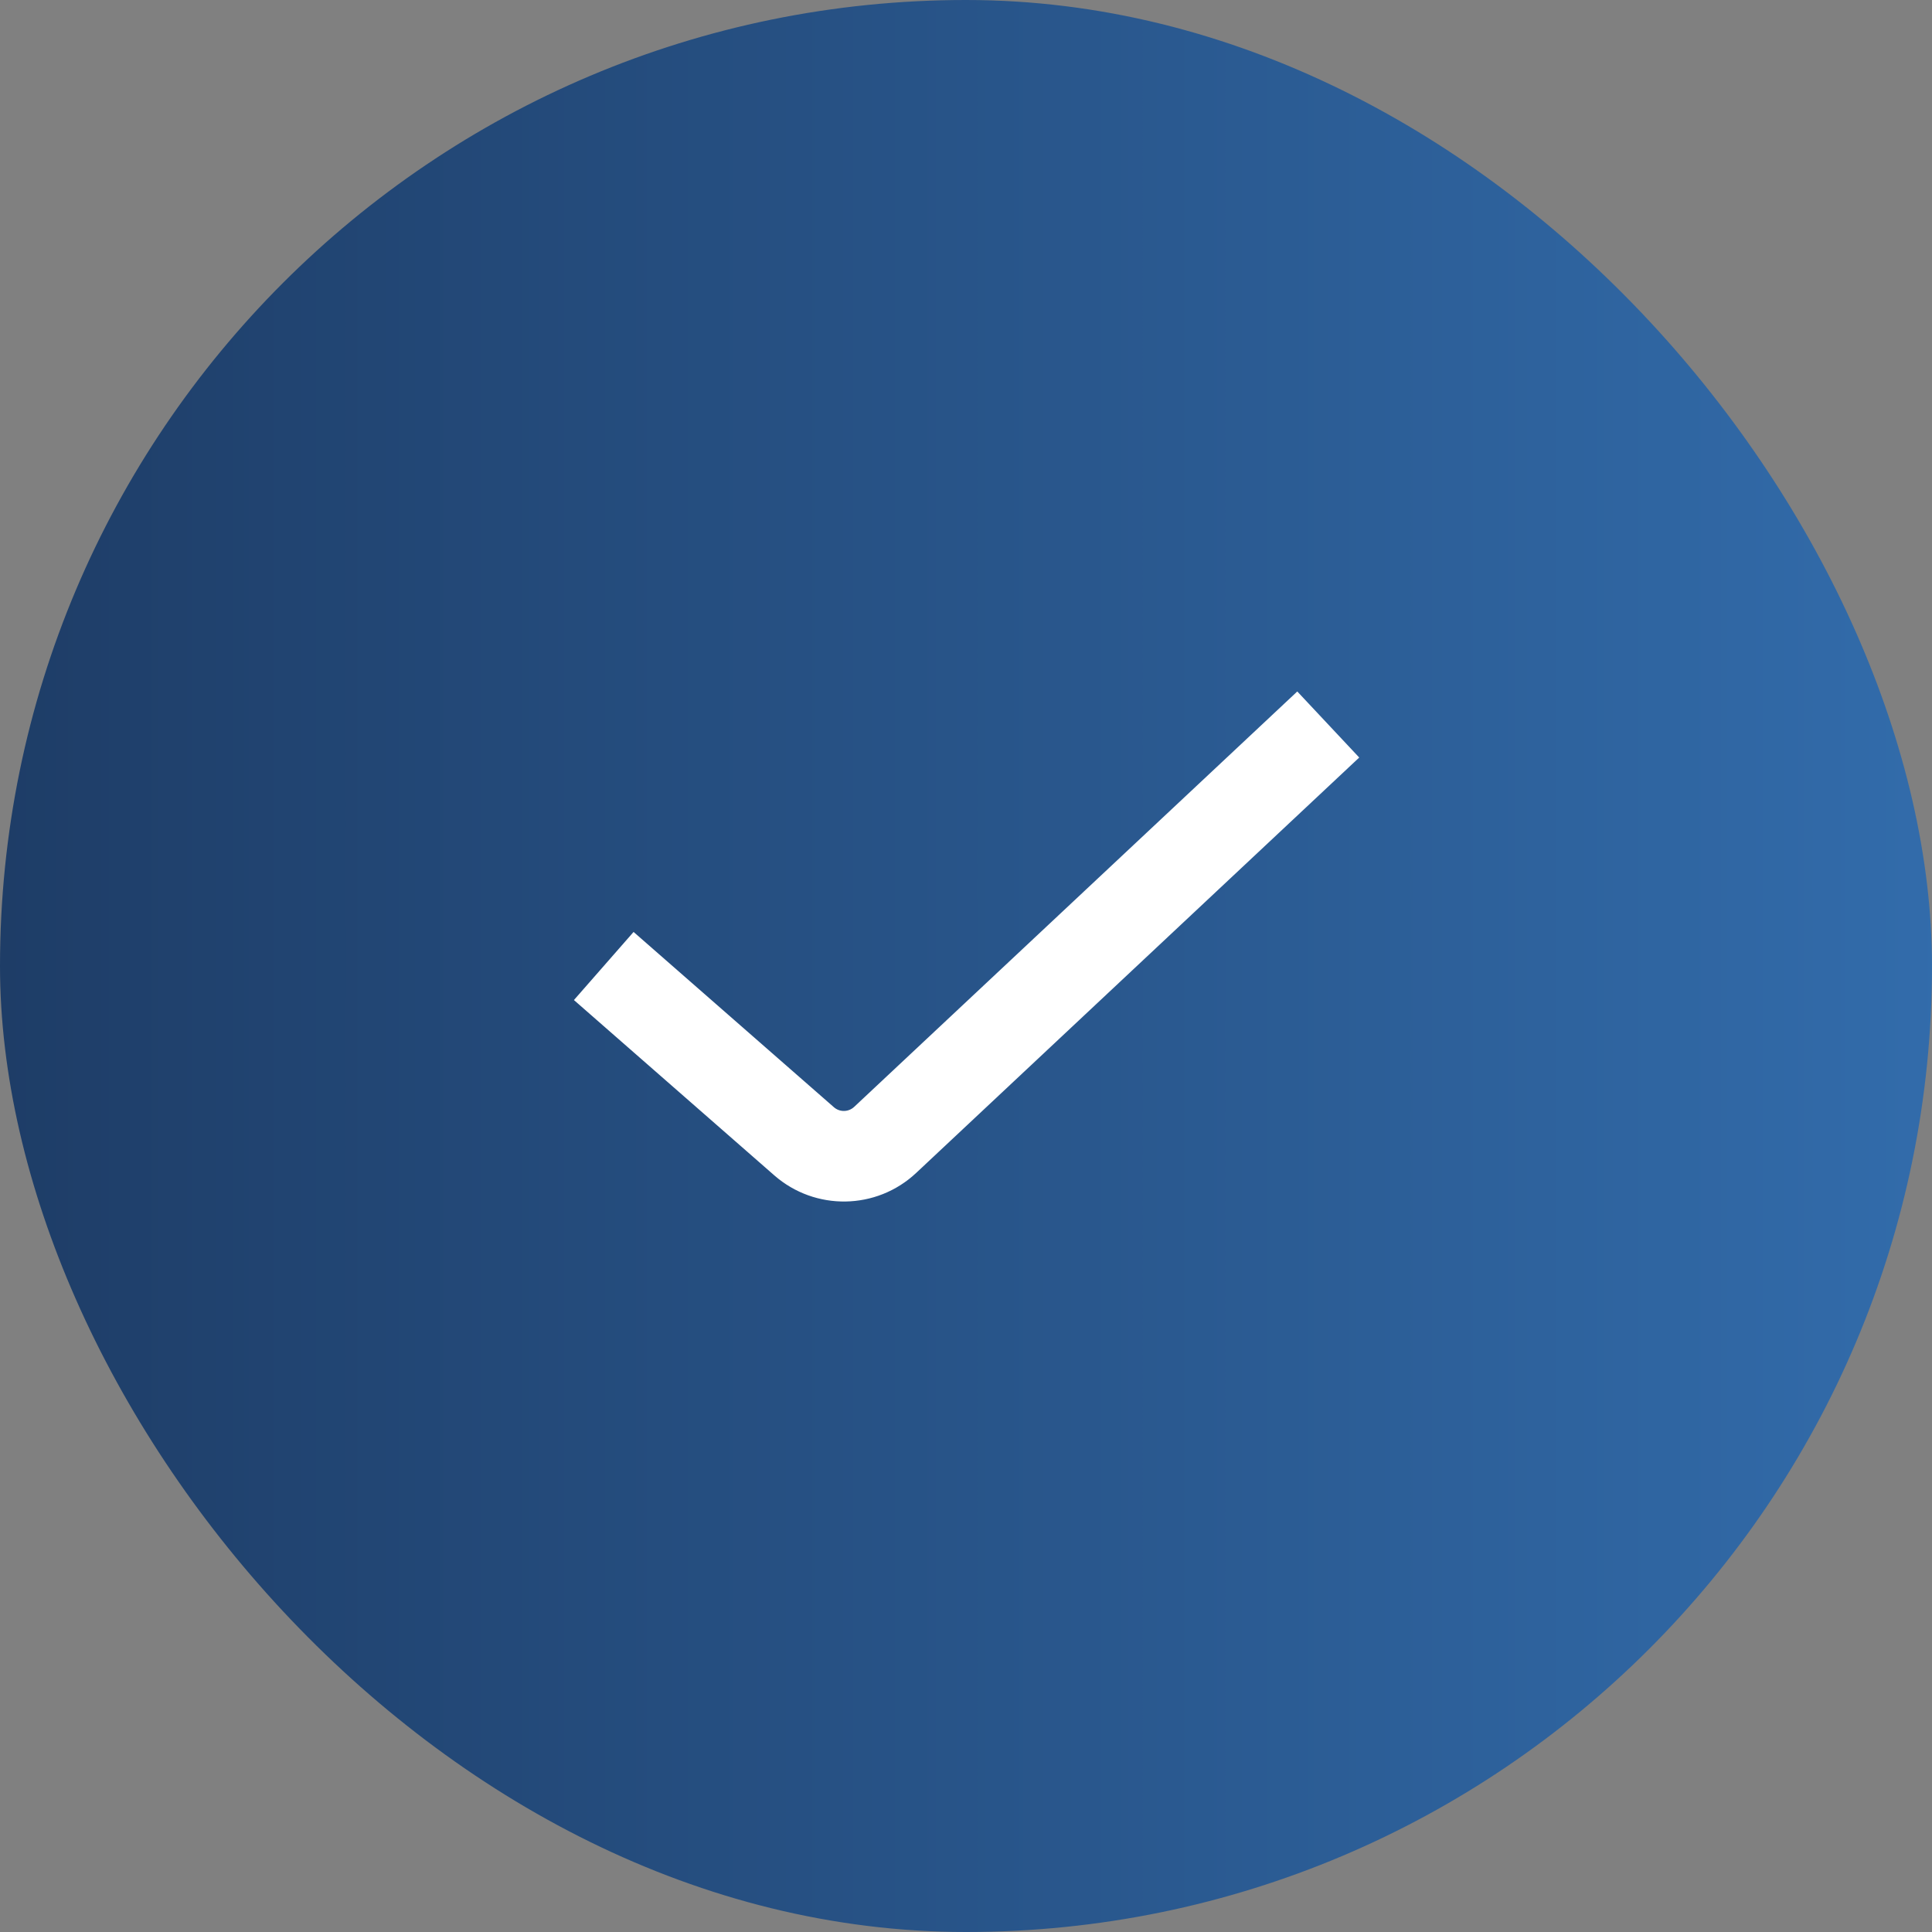
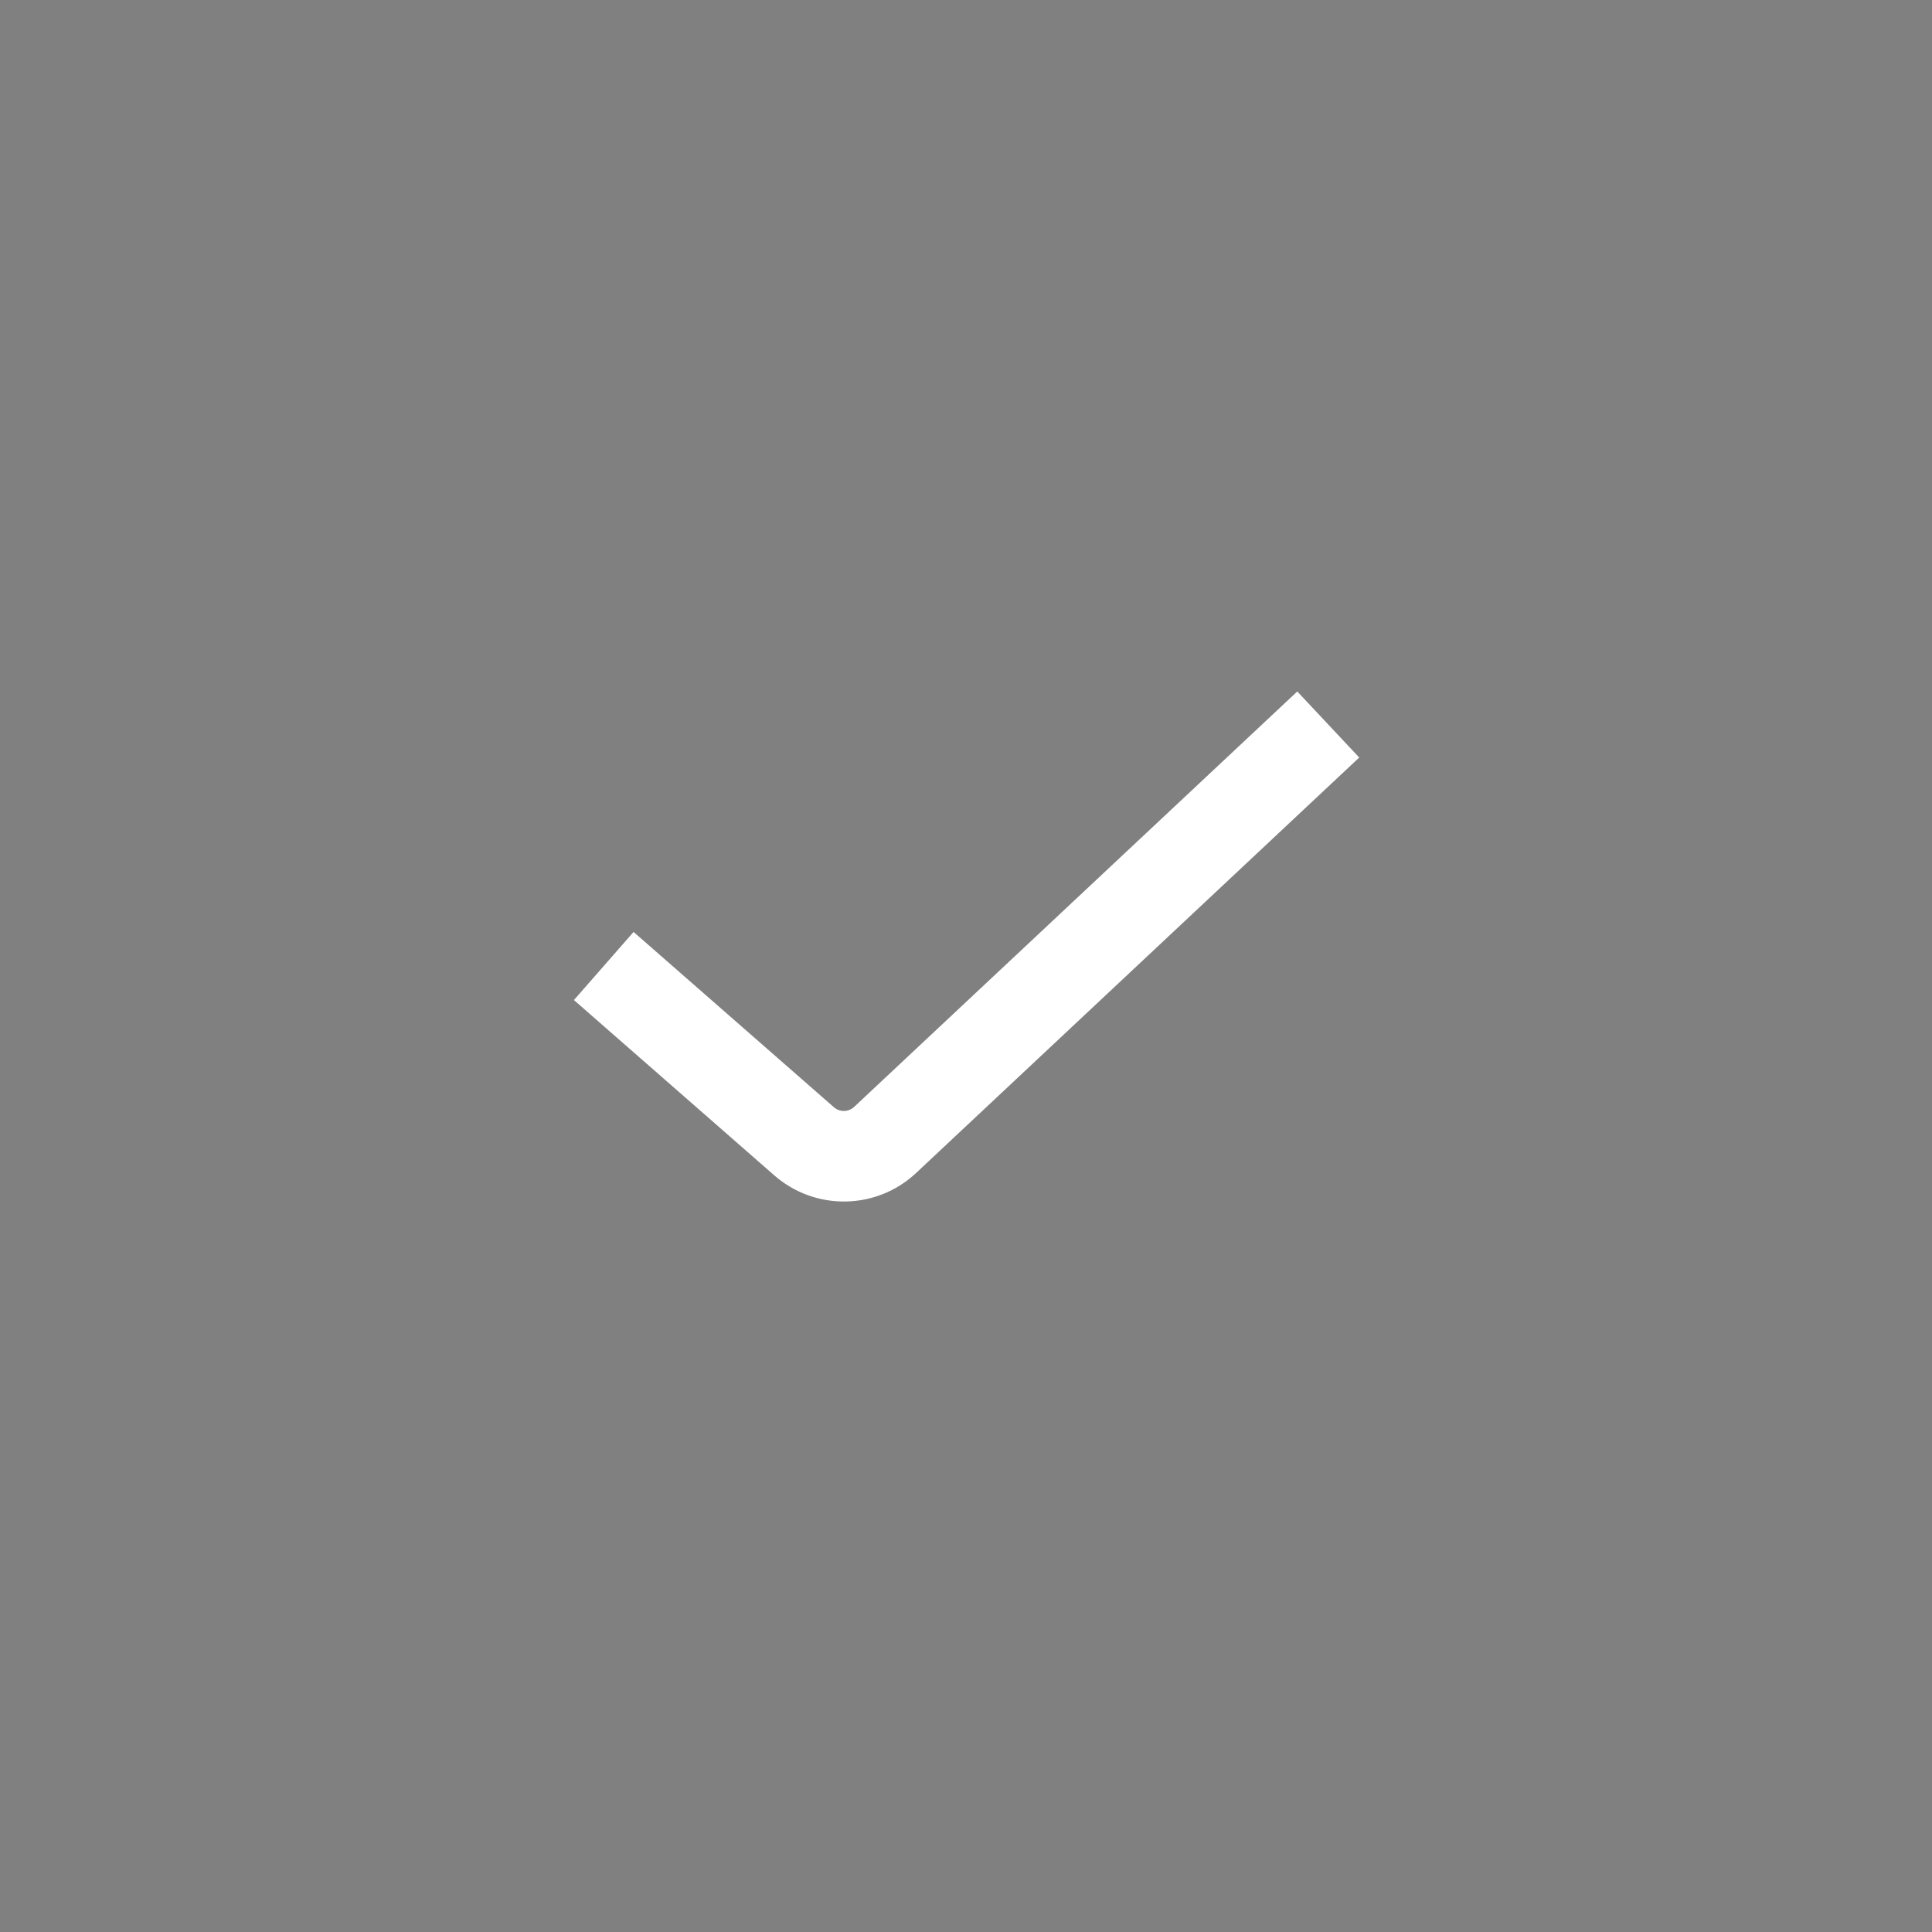
<svg xmlns="http://www.w3.org/2000/svg" width="32" height="32" viewBox="0 0 32 32" fill="none">
  <rect x="0" y="0" width="32" height="32" fill="#808080" stroke="none" />
-   <rect width="32" height="32" rx="16" fill="url(#paint0_linear_7450_5195)" />
  <path fill-rule="evenodd" clip-rule="evenodd" d="M22.513 12.547L15.174 19.428C14.518 20.043 13.502 20.06 12.825 19.468L9.506 16.564L10.494 15.436L13.812 18.339C13.909 18.424 14.054 18.421 14.148 18.333L21.487 11.453L22.513 12.547Z" fill="white" />
  <defs>
    <linearGradient id="paint0_linear_7450_5195" x1="-4.7" y1="15.963" x2="56.244" y2="15.963" gradientUnits="userSpaceOnUse">
      <stop stop-color="#1B365D" />
      <stop offset="1" stop-color="#418FDE" />
    </linearGradient>
  </defs>
</svg>